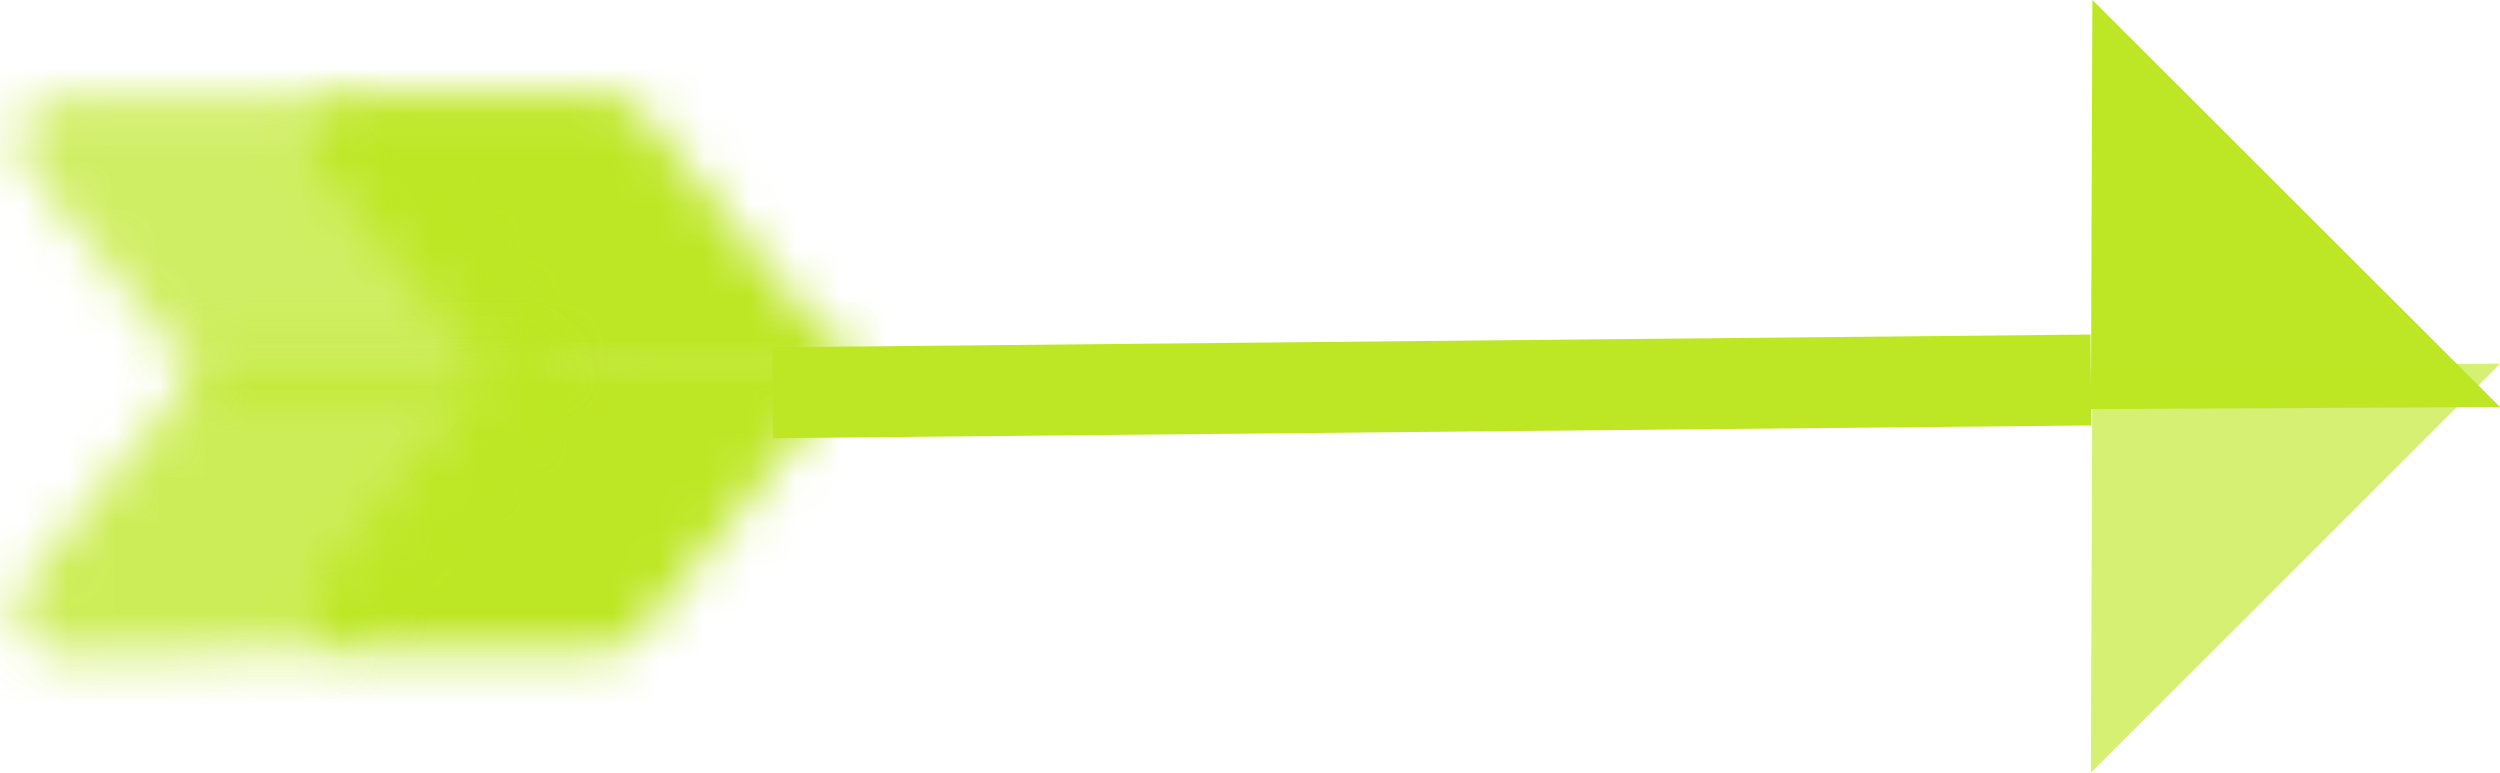
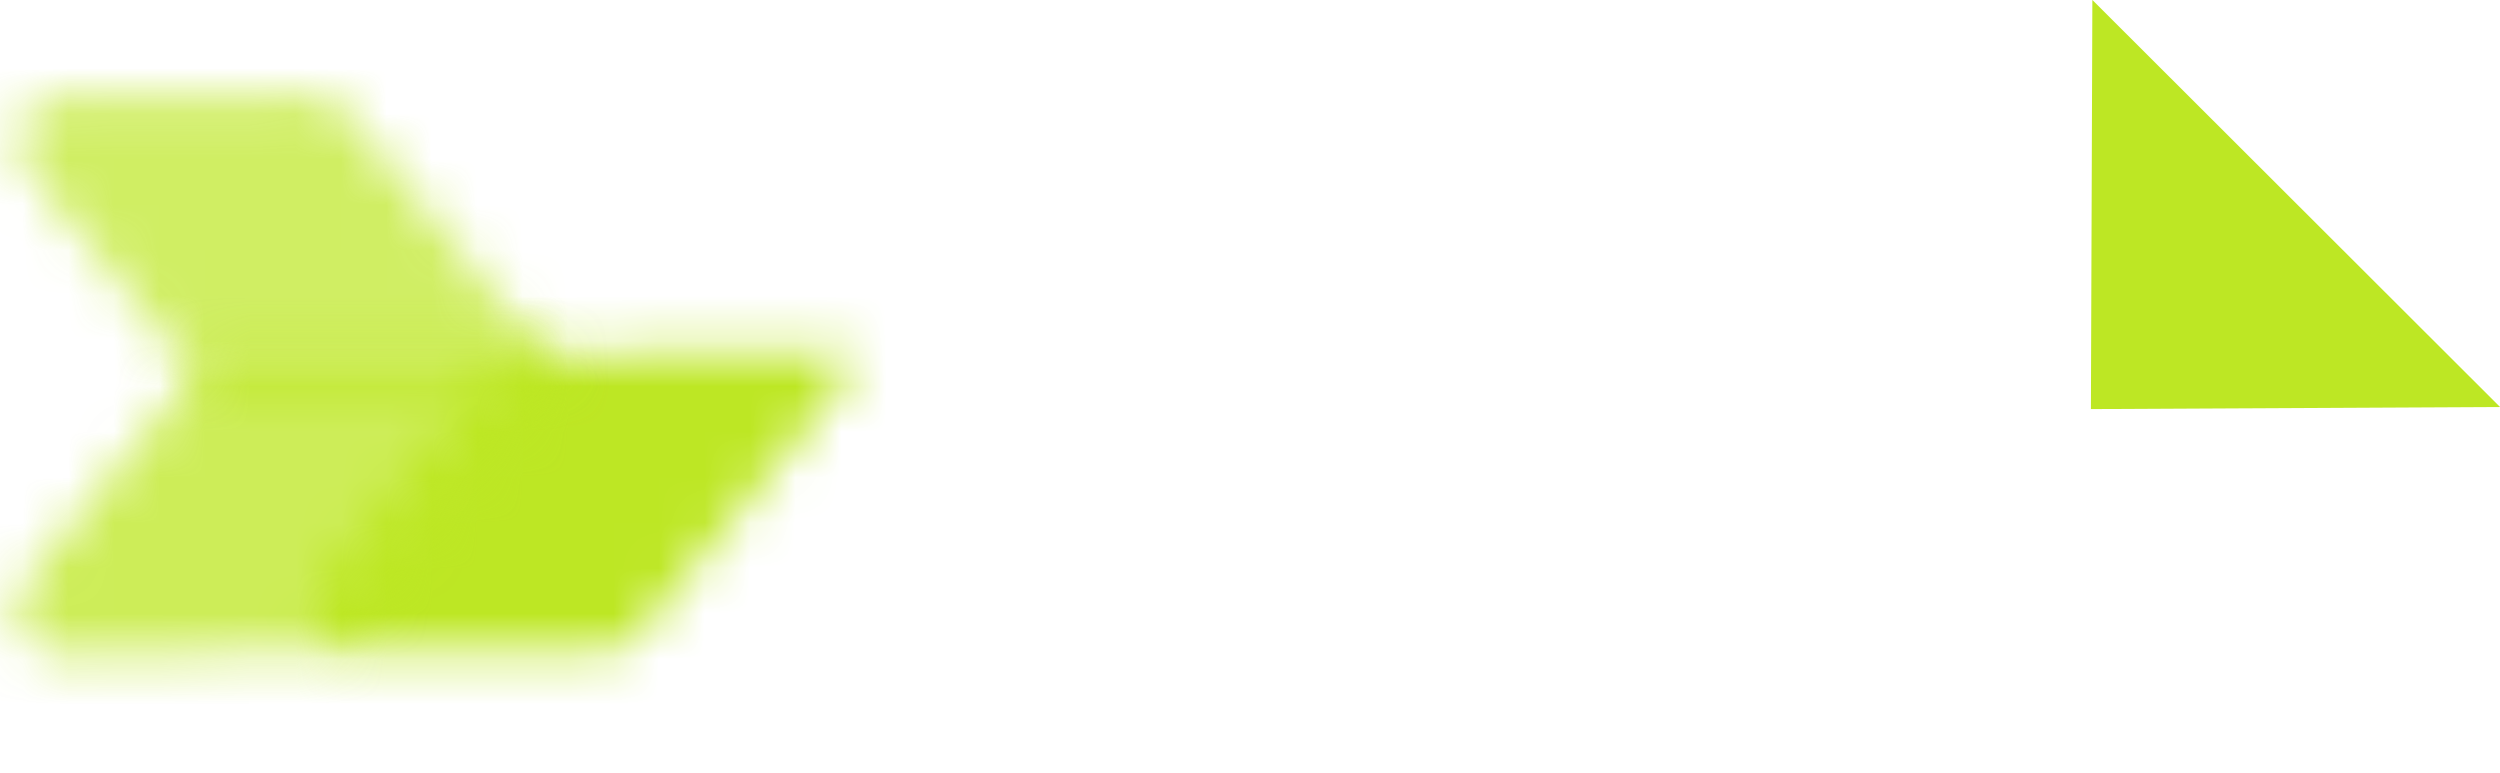
<svg xmlns="http://www.w3.org/2000/svg" width="55" height="17" viewBox="0 0 55 17" fill="none">
-   <path d="M46 8.36L17 8.64" stroke="#BDE724" stroke-width="2" />
  <mask id="mask0" mask-type="alpha" maskUnits="userSpaceOnUse" x="6" y="2" width="13" height="7">
    <path fill-rule="evenodd" clip-rule="evenodd" d="M7.692 2.103C7.371 2.104 7.08 2.343 6.954 2.709C6.913 2.832 6.894 2.959 6.894 3.086C6.891 3.341 6.971 3.591 7.123 3.777L11.075 8.641L18.763 8.599C18.763 8.346 18.691 8.091 18.541 7.909L14.029 2.355C13.883 2.174 13.679 2.071 13.469 2.071L7.692 2.103Z" fill="white" />
  </mask>
  <g mask="url(#mask0)">
-     <path fill-rule="evenodd" clip-rule="evenodd" d="M10.594 -9.955L-0.003 3.087L14.902 21.433L25.499 8.39L10.594 -9.955Z" fill="#BDE724" />
-   </g>
+     </g>
  <mask id="mask1" mask-type="alpha" maskUnits="userSpaceOnUse" x="6" y="7" width="13" height="8">
    <path fill-rule="evenodd" clip-rule="evenodd" d="M11.075 7.783L7.089 12.687C6.936 12.875 6.854 13.127 6.854 13.381C6.853 13.507 6.874 13.634 6.913 13.758C7.034 14.121 7.326 14.359 7.646 14.355L13.423 14.327C13.635 14.325 13.837 14.219 13.987 14.037L18.537 8.437C18.687 8.251 18.762 7.997 18.763 7.744L11.075 7.783Z" fill="white" />
  </mask>
  <g mask="url(#mask1)">
    <path fill-rule="evenodd" clip-rule="evenodd" d="M14.935 -5.049L-0.041 13.383L10.521 26.384L25.498 7.951L14.935 -5.049Z" fill="#BDE724" />
  </g>
  <mask id="mask2" mask-type="alpha" maskUnits="userSpaceOnUse" x="0" y="2" width="13" height="7">
    <path fill-rule="evenodd" clip-rule="evenodd" d="M1.219 2.129C1.01 2.13 0.812 2.233 0.667 2.406L0.644 2.433C0.578 2.52 0.522 2.622 0.483 2.736C0.441 2.858 0.422 2.985 0.422 3.112C0.42 3.368 0.5 3.617 0.651 3.803L4.603 8.667L12.291 8.625C12.292 8.384 12.226 8.142 12.089 7.961L8.291 3.286L7.559 2.383C7.41 2.2 7.208 2.098 6.998 2.098L1.219 2.129Z" fill="white" />
  </mask>
  <g mask="url(#mask2)">
    <path opacity="0.709" fill-rule="evenodd" clip-rule="evenodd" d="M4.121 -9.928L-6.475 3.114L8.43 21.459L19.027 8.417L4.121 -9.928Z" fill="#BDE724" />
  </g>
  <mask id="mask3" mask-type="alpha" maskUnits="userSpaceOnUse" x="0" y="7" width="13" height="8">
    <path fill-rule="evenodd" clip-rule="evenodd" d="M4.603 7.809L0.618 12.714C0.464 12.902 0.382 13.153 0.382 13.409C0.382 13.535 0.402 13.661 0.441 13.784C0.475 13.889 0.525 13.983 0.584 14.064L0.64 14.133C0.784 14.293 0.972 14.385 1.174 14.383L6.951 14.354C7.154 14.352 7.35 14.255 7.495 14.085L12.084 8.439C12.221 8.256 12.29 8.011 12.291 7.77L4.603 7.809Z" fill="white" />
  </mask>
  <g mask="url(#mask3)">
    <path opacity="0.76" fill-rule="evenodd" clip-rule="evenodd" d="M8.463 -5.023L-6.514 13.409L4.049 26.411L19.026 7.977L8.463 -5.023Z" fill="#BDE724" />
  </g>
  <path fill-rule="evenodd" clip-rule="evenodd" d="M46.032 0.001L46 9L54.999 8.954L55 8.953L54.996 8.949L46.033 0L46.032 0.001Z" fill="#BDE724" />
-   <path opacity="0.634" fill-rule="evenodd" clip-rule="evenodd" d="M46.032 8.045L46 17L54.985 8.018L55 8L46.032 8.045Z" fill="#BDE724" />
</svg>